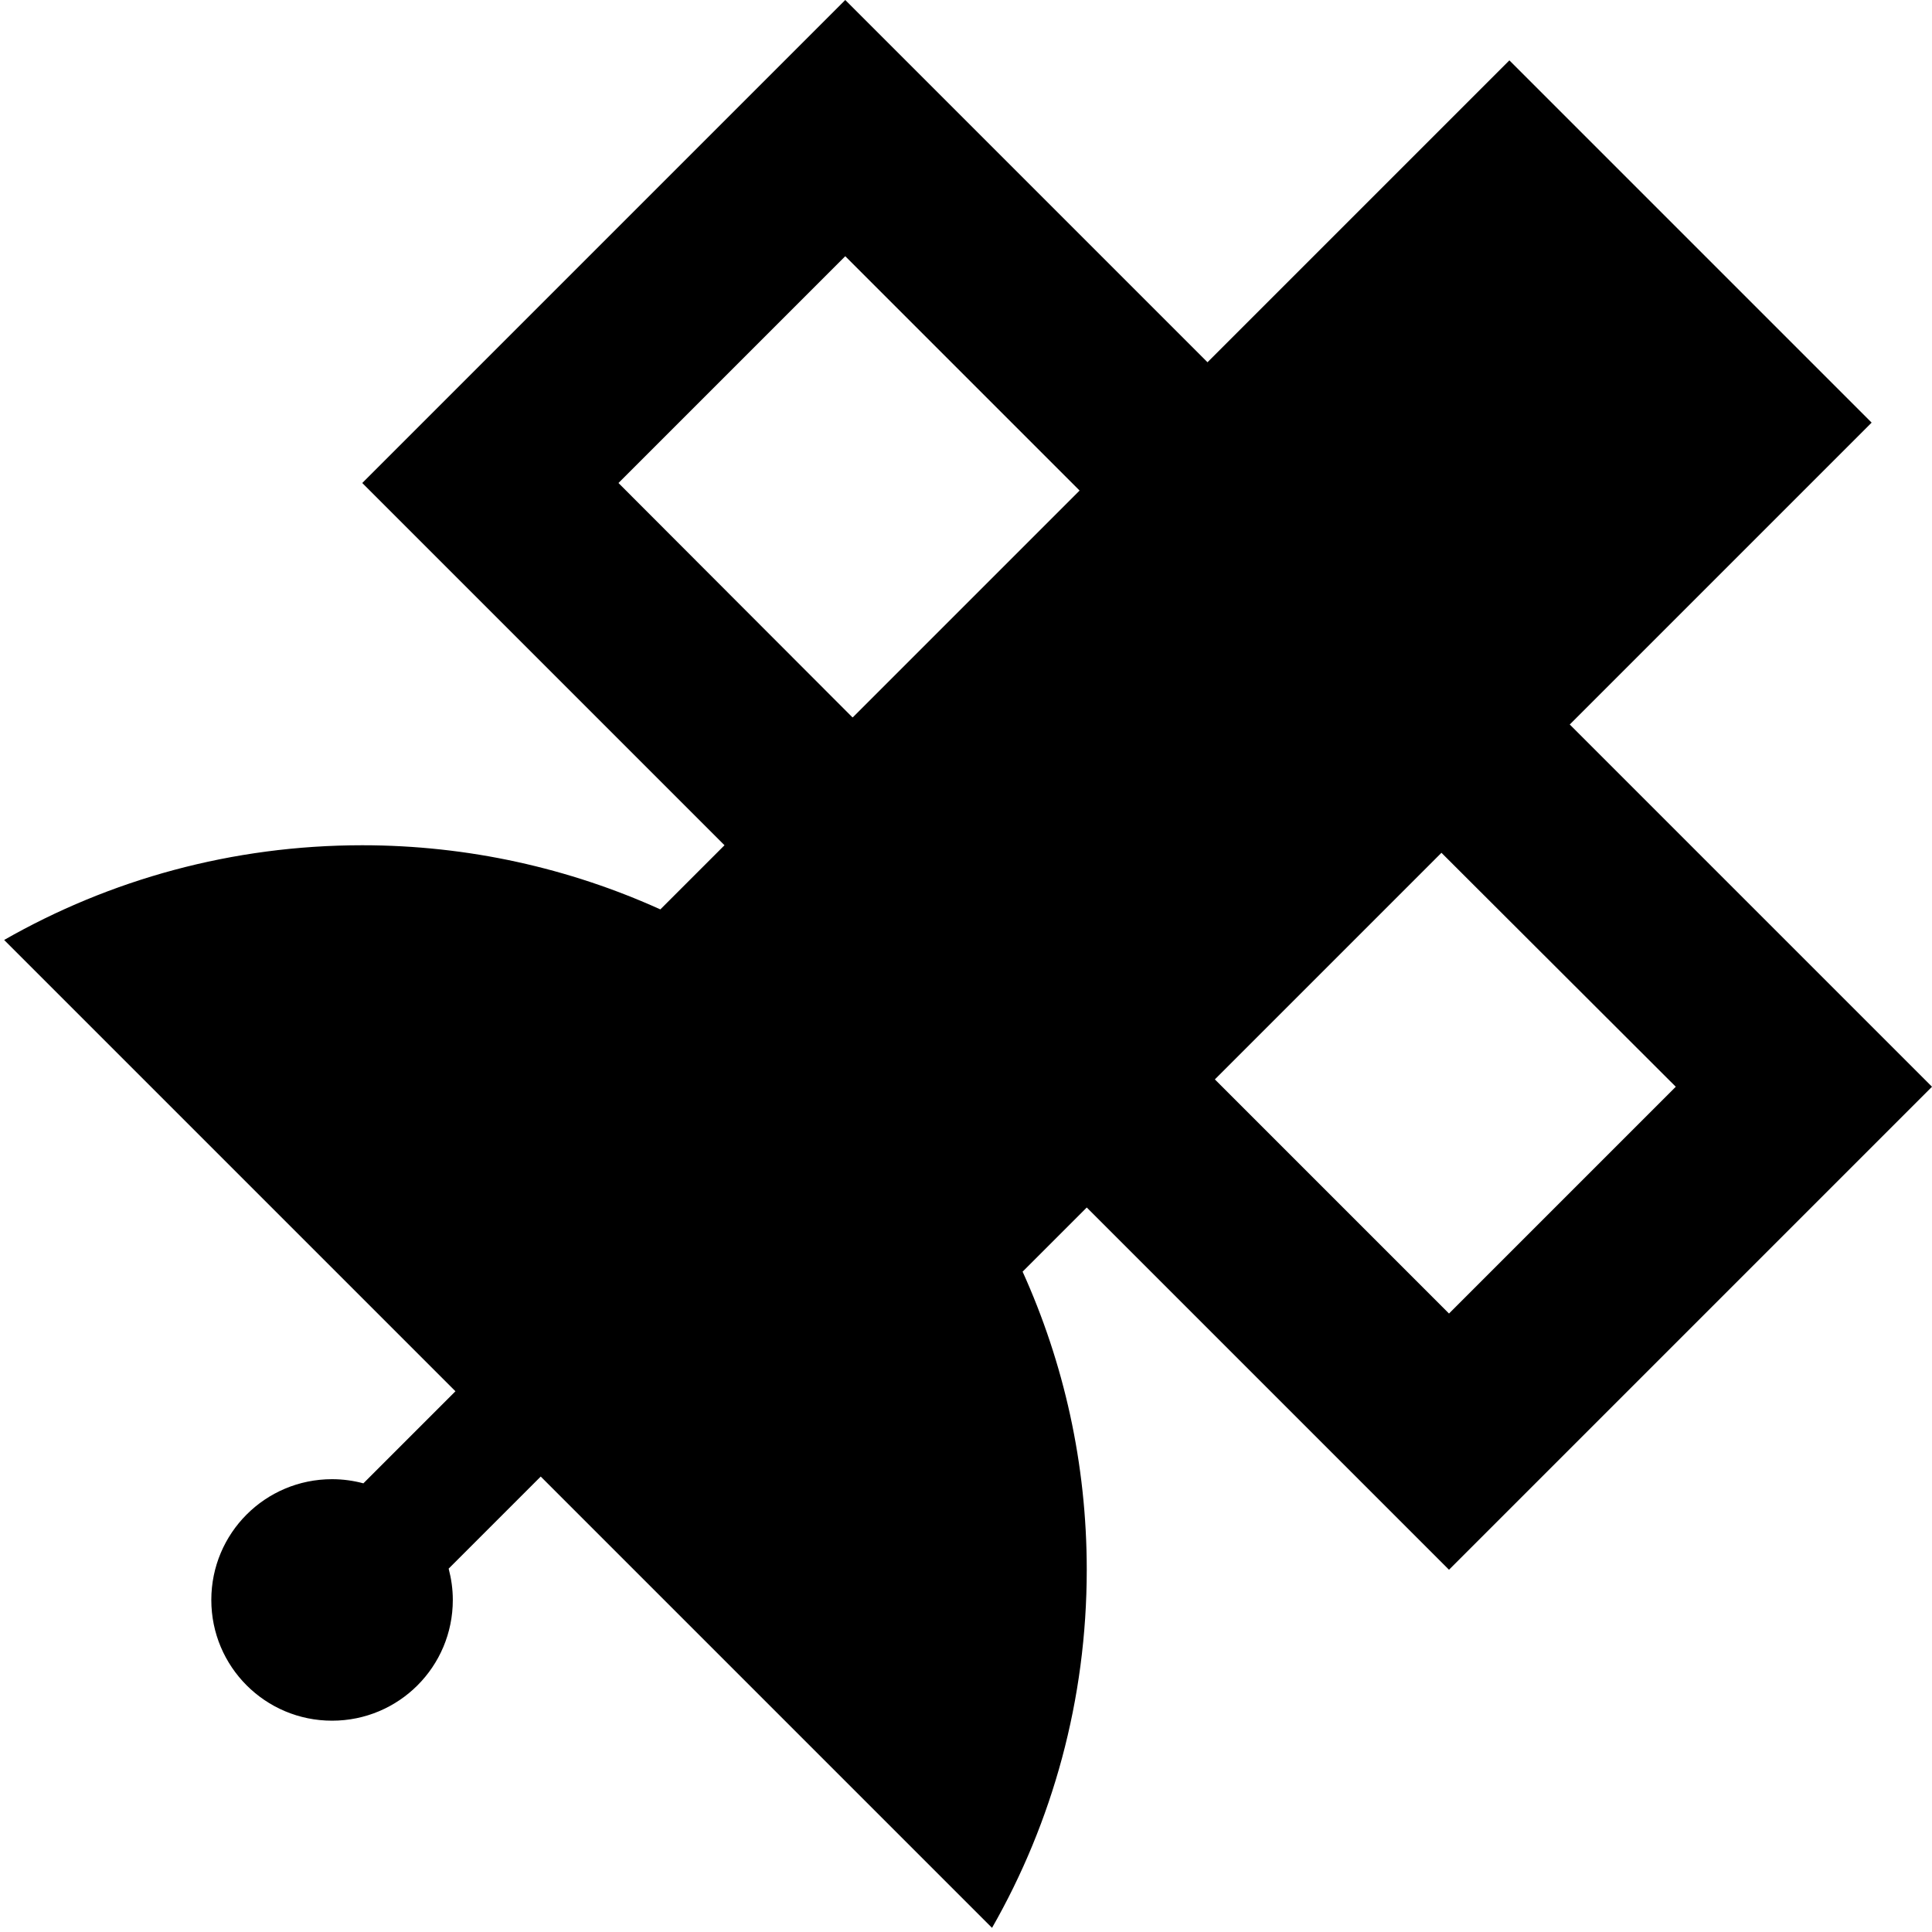
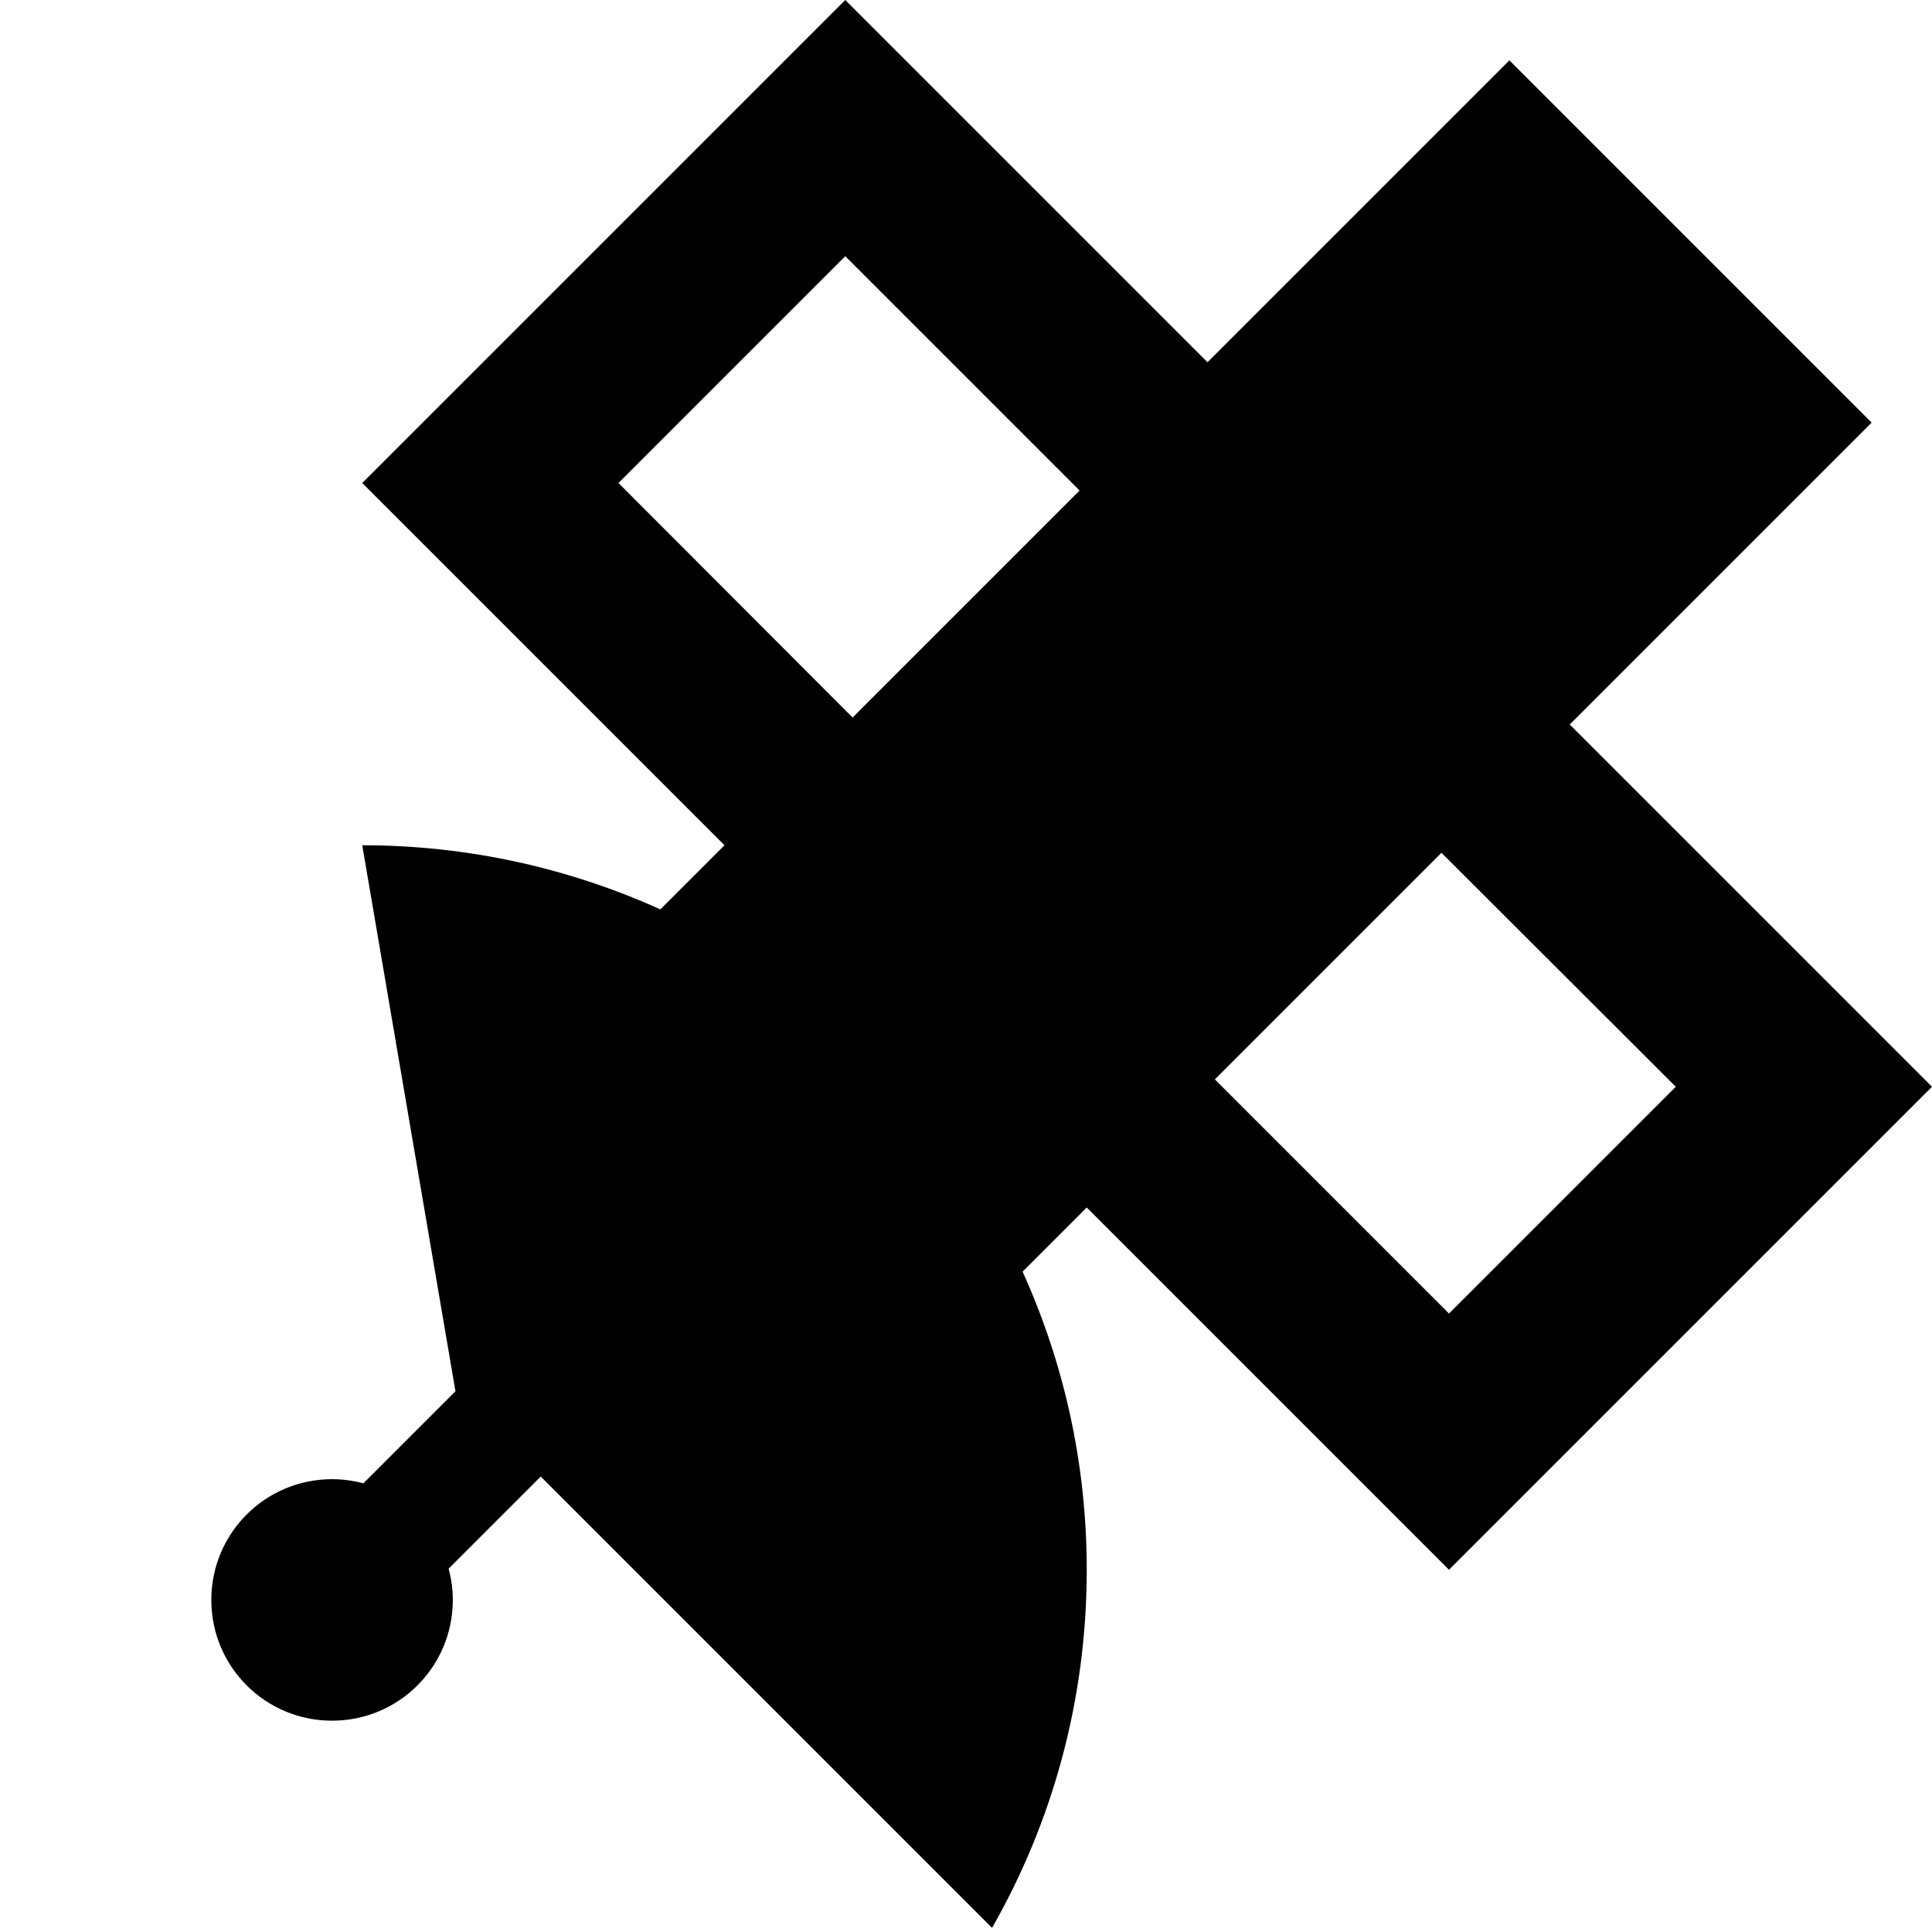
<svg xmlns="http://www.w3.org/2000/svg" viewBox="0 0 512 512">
-   <path d="M384 416l33.9-33.9 60.1-60.1L512 288l-33.9-33.9L416 192l80-80L400 16 320 96 257.9 33.9 224 0 190.1 33.9 129.9 94.1 96 128l33.9 33.9L192 224l-17 17c-24.1-10.9-50.9-17-79-17c-34.5 0-66.9 9.1-94.9 25.1L120.7 368.7 96.3 393.1c-2.6-.7-5.4-1.1-8.3-1.1c-17.7 0-32 14.3-32 32s14.3 32 32 32s32-14.3 32-32c0-2.9-.4-5.6-1.1-8.3l24.4-24.4L262.9 510.9c16-28 25.1-60.4 25.1-94.9c0-28.2-6.1-54.9-17-79l17-17 62.1 62.1L384 416zM321.9 286.1l60.1-60.1L444.1 288 384 348.1l-62.1-62.1zm-96-96L163.9 128 224 67.9l62.1 62.1-60.1 60.1z" />
+   <path d="M384 416l33.9-33.9 60.1-60.1L512 288l-33.9-33.9L416 192l80-80L400 16 320 96 257.9 33.9 224 0 190.1 33.9 129.9 94.1 96 128l33.9 33.9L192 224l-17 17c-24.1-10.9-50.9-17-79-17L120.7 368.7 96.3 393.1c-2.6-.7-5.4-1.1-8.3-1.1c-17.7 0-32 14.3-32 32s14.3 32 32 32s32-14.3 32-32c0-2.9-.4-5.6-1.1-8.3l24.4-24.4L262.9 510.9c16-28 25.1-60.4 25.1-94.9c0-28.2-6.1-54.9-17-79l17-17 62.1 62.1L384 416zM321.9 286.1l60.1-60.1L444.1 288 384 348.1l-62.1-62.1zm-96-96L163.9 128 224 67.9l62.1 62.1-60.1 60.1z" />
</svg>